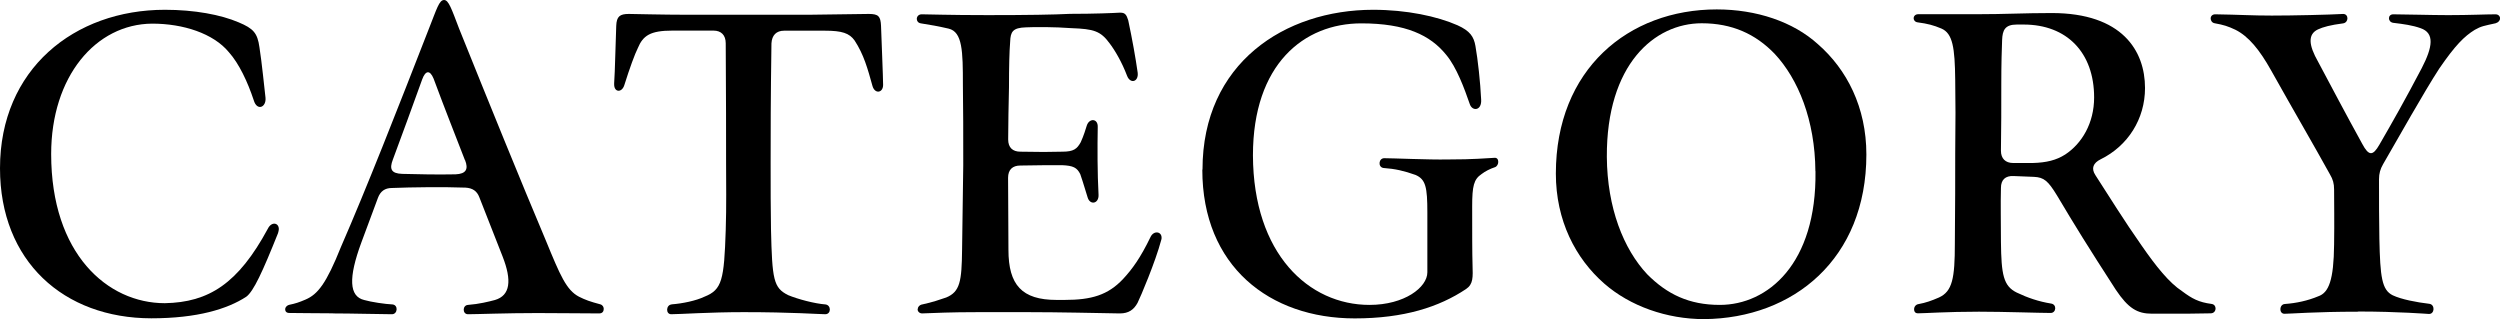
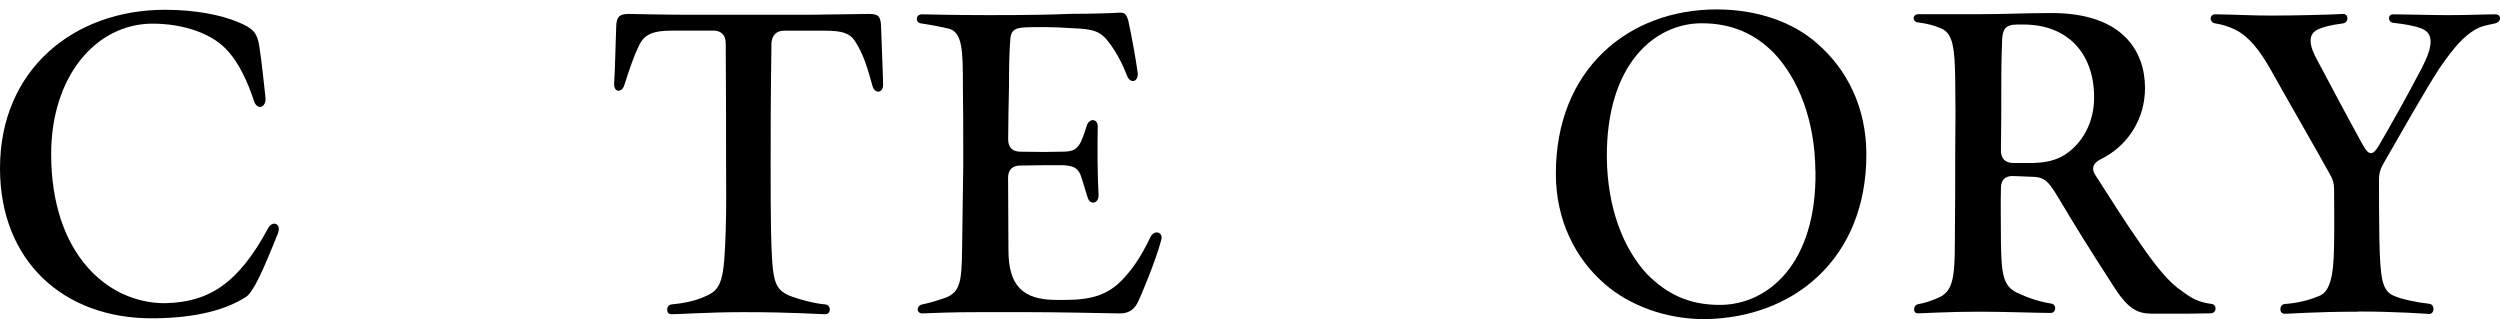
<svg xmlns="http://www.w3.org/2000/svg" id="_レイヤー_2" viewBox="0 0 276.07 35.23">
  <g id="text">
    <path d="M0,18.58C0,7.65,8.19,1.08,18.22,1.08c3.24,0,6.16.54,8.14,1.39,1.62.68,2.07,1.17,2.29,2.75.27,1.71.54,4.5.67,5.58.09,1.08-.95,1.48-1.3.27-.67-2.02-1.62-4.05-2.75-5.31-1.71-2.07-5.04-3.15-8.46-3.15-6.25.04-11.16,5.85-11.16,14.4,0,11.02,6.21,16.47,12.55,16.47,4.86-.09,8.1-2.16,11.38-8.23.4-.81,1.21-.67,1.21.05,0,.13-.04.27-.09.45-1.71,4.27-2.7,6.43-3.51,7.02-2.07,1.35-5.4,2.38-10.48,2.38C7.02,35.14,0,28.84,0,18.58Z" />
-     <path d="M36.76,34.6c-2.16,0-3.69-.04-4.82-.04-.31,0-.45-.18-.45-.41,0-.18.13-.4.45-.49.68-.14,1.08-.27,1.8-.58,1.35-.58,2.29-1.76,3.91-5.81,2.88-6.61,6.21-15.12,9.72-24.12.86-2.16,1.12-3.15,1.67-3.15.5,0,.81.94,1.67,3.19,3.46,8.59,6.71,16.6,9.58,23.4,1.57,3.82,2.25,5.44,3.64,6.17.72.36,1.21.54,2.38.85.27.09.36.32.36.5,0,.27-.14.5-.5.5-1.53,0-4.72-.04-6.84-.04-3.42,0-6.66.13-7.65.13-.63,0-.63-.99,0-1.03,1.21-.09,2.29-.36,2.97-.54,1.71-.5,1.89-2.16.85-4.81l-2.56-6.52c-.27-.72-.76-1.03-1.53-1.08-2.47-.09-5.89-.05-8.14.04-.76,0-1.26.36-1.53,1.08l-1.84,4.95c-1.44,3.91-1.35,5.94.32,6.34.81.23,2.29.45,3.15.49.63.09.54,1.08-.09,1.08-1.12,0-4.5-.09-6.52-.09ZM51.34,17.68c-1.04-2.7-2.16-5.49-3.46-9-.41-.99-.9-.9-1.26.09-1.08,2.97-2.16,5.98-3.24,8.86-.4,1.04-.18,1.53,1.04,1.57,1.8.05,4,.09,5.89.05,1.17-.05,1.44-.58,1.04-1.58Z" />
    <path d="M74.16,33.61c1.21-.09,2.7-.4,3.64-.85,1.94-.77,2.16-1.85,2.34-7.33.09-2.65.04-5.35.04-7.51,0-3.28,0-6.88-.04-13.14,0-.9-.5-1.4-1.35-1.4h-4.54c-2.43,0-3.24.54-3.82,1.94-.32.63-.9,2.21-1.49,4.09-.27.85-1.12.81-1.12-.09v-.13c.09-1.04.18-5.44.23-6.34.04-1.04.4-1.31,1.39-1.31.5,0,3.69.09,6.48.09h13.36l6.66-.09c1.08,0,1.3.27,1.35,1.31.04,1.26.23,5.76.23,6.52,0,.9-.9,1.04-1.17.14-.54-1.94-.95-3.46-1.98-5.04-.58-.81-1.39-1.08-3.28-1.08h-4.5c-.86,0-1.35.5-1.4,1.4-.09,6.3-.09,9.85-.09,13.14,0,3.01,0,4.99.04,7.42.13,5.53.27,6.43,1.89,7.24,1.08.45,2.93.94,4.14,1.03.63.09.63,1.08-.04,1.08-.63,0-3.69-.23-9-.23-3.78,0-7.06.23-8.01.23-.63,0-.58-1.03.04-1.08Z" />
    <path d="M101.34,34.15c0-.22.18-.49.54-.54,1.04-.22,1.98-.54,2.61-.76,1.53-.63,1.71-1.8,1.75-5.26l.13-9.36c0-3.51,0-6.21-.04-8.91,0-3.65-.04-5.8-1.58-6.16-.99-.23-2.16-.45-3.06-.58-.32-.05-.45-.27-.45-.5s.18-.5.54-.5c.86,0,2.88.09,7.29.09s7.33-.05,9.09-.14c2.7,0,4.81-.09,5.44-.13h.13c.5,0,.67.22.86.85.45,2.11.81,4.14,1.04,5.76.13,1.03-.81,1.3-1.17.36-.58-1.53-1.35-2.83-1.94-3.6-.99-1.35-1.75-1.57-4.18-1.66-1.93-.14-4-.14-5.04-.09-1.48.04-1.71.5-1.75,1.58-.09,1.12-.13,2.79-.13,5.04-.04,2.16-.09,3.87-.09,5.76,0,.9.5,1.35,1.35,1.35,1.98.04,3.38.04,4.63,0,1.26,0,1.62-.31,2.03-1.04.31-.67.58-1.53.67-1.84.27-.85,1.26-.81,1.21.18-.04,2.16-.04,5.08.09,7.47.04.99-.95,1.17-1.21.27-.18-.54-.45-1.53-.81-2.56-.36-.72-.77-.94-2.03-.99-1.3,0-2.61,0-4.59.04-.85,0-1.35.45-1.35,1.35,0,2.61.04,4.99.04,7.96,0,3.87,1.48,5.53,5.31,5.53h.9c2.97,0,4.77-.54,6.43-2.29,1.04-1.12,1.93-2.34,3.06-4.68.36-.72,1.21-.59,1.21.09,0,.09,0,.18-.04.27-.63,2.38-2.29,6.3-2.61,6.93-.41.76-.99,1.17-1.94,1.17h-.13c-2.43-.04-6.61-.14-10.12-.14h-5.35c-3.24,0-4.72.09-6.25.14-.31,0-.5-.23-.5-.45Z" />
-     <path d="M132.79,18.72c0-11.74,9.09-17.64,18.85-17.64,3.69,0,7.06.72,9.31,1.71,1.39.63,1.8,1.26,1.98,2.29.27,1.53.54,4,.63,5.9.09,1.26-.99,1.35-1.26.5-.58-1.67-1.44-4.05-2.61-5.44-1.75-2.16-4.46-3.46-9.36-3.46-6.34,0-11.97,4.5-11.97,14.58.04,10.89,6.17,16.51,12.87,16.51,3.87,0,6.39-1.94,6.39-3.6v-6.61c0-2.79-.18-3.65-1.3-4.14-1.26-.45-2.25-.68-3.55-.77-.63-.09-.54-1.08.09-1.08.95,0,4.95.18,6.97.14,3.06,0,4.18-.14,5.17-.18.32-.04.45.18.45.45,0,.23-.13.5-.36.58-.54.18-1.08.45-1.48.76-.86.58-1.04,1.31-1.04,3.56,0,2.92,0,5.13.04,6.48.04,1.35.09,2.12-.72,2.66-2.97,1.98-6.84,3.24-12.29,3.24-9.4,0-16.83-5.76-16.83-16.42Z" />
    <path d="M177.16,31.32c-3.19-2.79-5.35-6.97-5.35-12.15,0-11.52,8.01-18.13,17.77-18.13,4.37,0,8.42,1.35,11.16,3.83,3.2,2.79,5.36,6.97,5.36,12.19,0,11.52-8.05,18.09-17.91,18.18-4.14,0-8.19-1.44-11.03-3.92ZM200.47,18.9c-.04-5.62-1.89-10.17-4.5-12.96-2.12-2.2-4.72-3.37-8.05-3.37-5.22,0-10.53,4.54-10.48,14.76.04,5.62,1.84,10.17,4.46,12.96,2.2,2.21,4.63,3.38,8.01,3.38,5.31,0,10.71-4.54,10.57-14.76Z" />
    <path d="M233.64,31.99c-3.11-4.81-4.5-7.06-6.48-10.39-.99-1.62-1.44-2.02-2.56-2.07-.99-.05-1.53-.05-2.25-.09-.9-.04-1.39.41-1.39,1.31-.05,1.89,0,3.69,0,5.98.04,3.6.27,4.86,1.75,5.58,1.21.58,2.43.99,3.78,1.21.67.09.58,1.04-.04,1.04-1.21,0-5.13-.14-7.92-.14-3.51,0-6.03.18-6.75.18-.23,0-.41-.14-.41-.45,0-.27.18-.54.54-.58.72-.13,1.39-.36,2.21-.72,1.48-.68,1.75-2.12,1.75-5.94.04-4.27.04-7.2.04-9.94.04-3.65.04-5.62,0-8.15-.04-3.55-.27-5.13-1.53-5.67-.85-.36-1.53-.54-2.61-.68-.32-.04-.45-.27-.45-.45,0-.23.18-.45.5-.45h6.43c3.24,0,5.22-.13,8.32-.13,7.79,0,10.3,4.18,10.3,8.28,0,3.42-1.89,6.39-4.9,7.87-.81.4-1.08.99-.58,1.75,1.48,2.29,3.24,5.13,5.08,7.74,1.62,2.34,3.06,4.14,4.5,5.08,1.08.81,1.84,1.22,3.24,1.4.31.04.45.27.45.5,0,.27-.18.54-.54.54-1.44.04-2.66.04-6.48.04-1.62,0-2.61-.58-4-2.65ZM224.46,18c1.53-.04,2.61-.31,3.6-.94,1.84-1.21,3.19-3.46,3.19-6.3,0-4.95-3.01-8.05-7.78-8.05h-.76c-1.31,0-1.58.63-1.62,1.71-.04,1.04-.09,2.56-.09,4.81,0,2.61,0,4.95-.04,7.42,0,.85.49,1.35,1.35,1.35h2.16Z" />
    <path d="M260.41,34.42c-4.73,0-7.47.23-8.14.23-.63,0-.59-1.04.04-1.08,1.26-.09,2.52-.36,3.69-.85,1.17-.4,1.71-1.8,1.75-5.71.04-2.52,0-4.59,0-6.08,0-.67-.13-1.12-.45-1.66-1.84-3.33-3.87-6.79-6.52-11.52-1.26-2.25-2.47-3.73-3.92-4.46-.85-.4-1.3-.54-2.29-.72-.31-.05-.45-.31-.45-.54s.18-.45.5-.45c2.7.04,4.05.14,6.25.14,2.34,0,6.3-.09,7.88-.18.63,0,.63.94,0,1.04-1.4.18-2.21.4-2.79.67-1.12.54-1.04,1.71.04,3.6,1.75,3.28,2.83,5.35,4.86,9.04.72,1.35,1.17,1.35,1.89.09,1.48-2.56,2.79-4.86,4.68-8.46,1.21-2.34,1.44-3.87-.13-4.41-.9-.32-1.85-.45-3.02-.59-.63-.09-.63-.94,0-.94,1.35,0,4.14.09,6.08.09,2.38,0,4.09-.09,5.22-.09.32,0,.5.23.5.45s-.18.45-.5.54c-1.21.27-1.58.31-2.29.72-1.17.72-2.16,1.71-3.92,4.27-1.67,2.56-4.59,7.78-6.21,10.57-.31.54-.45,1.03-.45,1.66,0,2.52,0,4.23.04,6.61.09,4.19.27,5.62,1.48,6.21.95.45,2.61.77,4.05.94.63.09.58,1.12-.04,1.12-.09,0-3.42-.27-7.83-.27Z" />
  </g>
</svg>